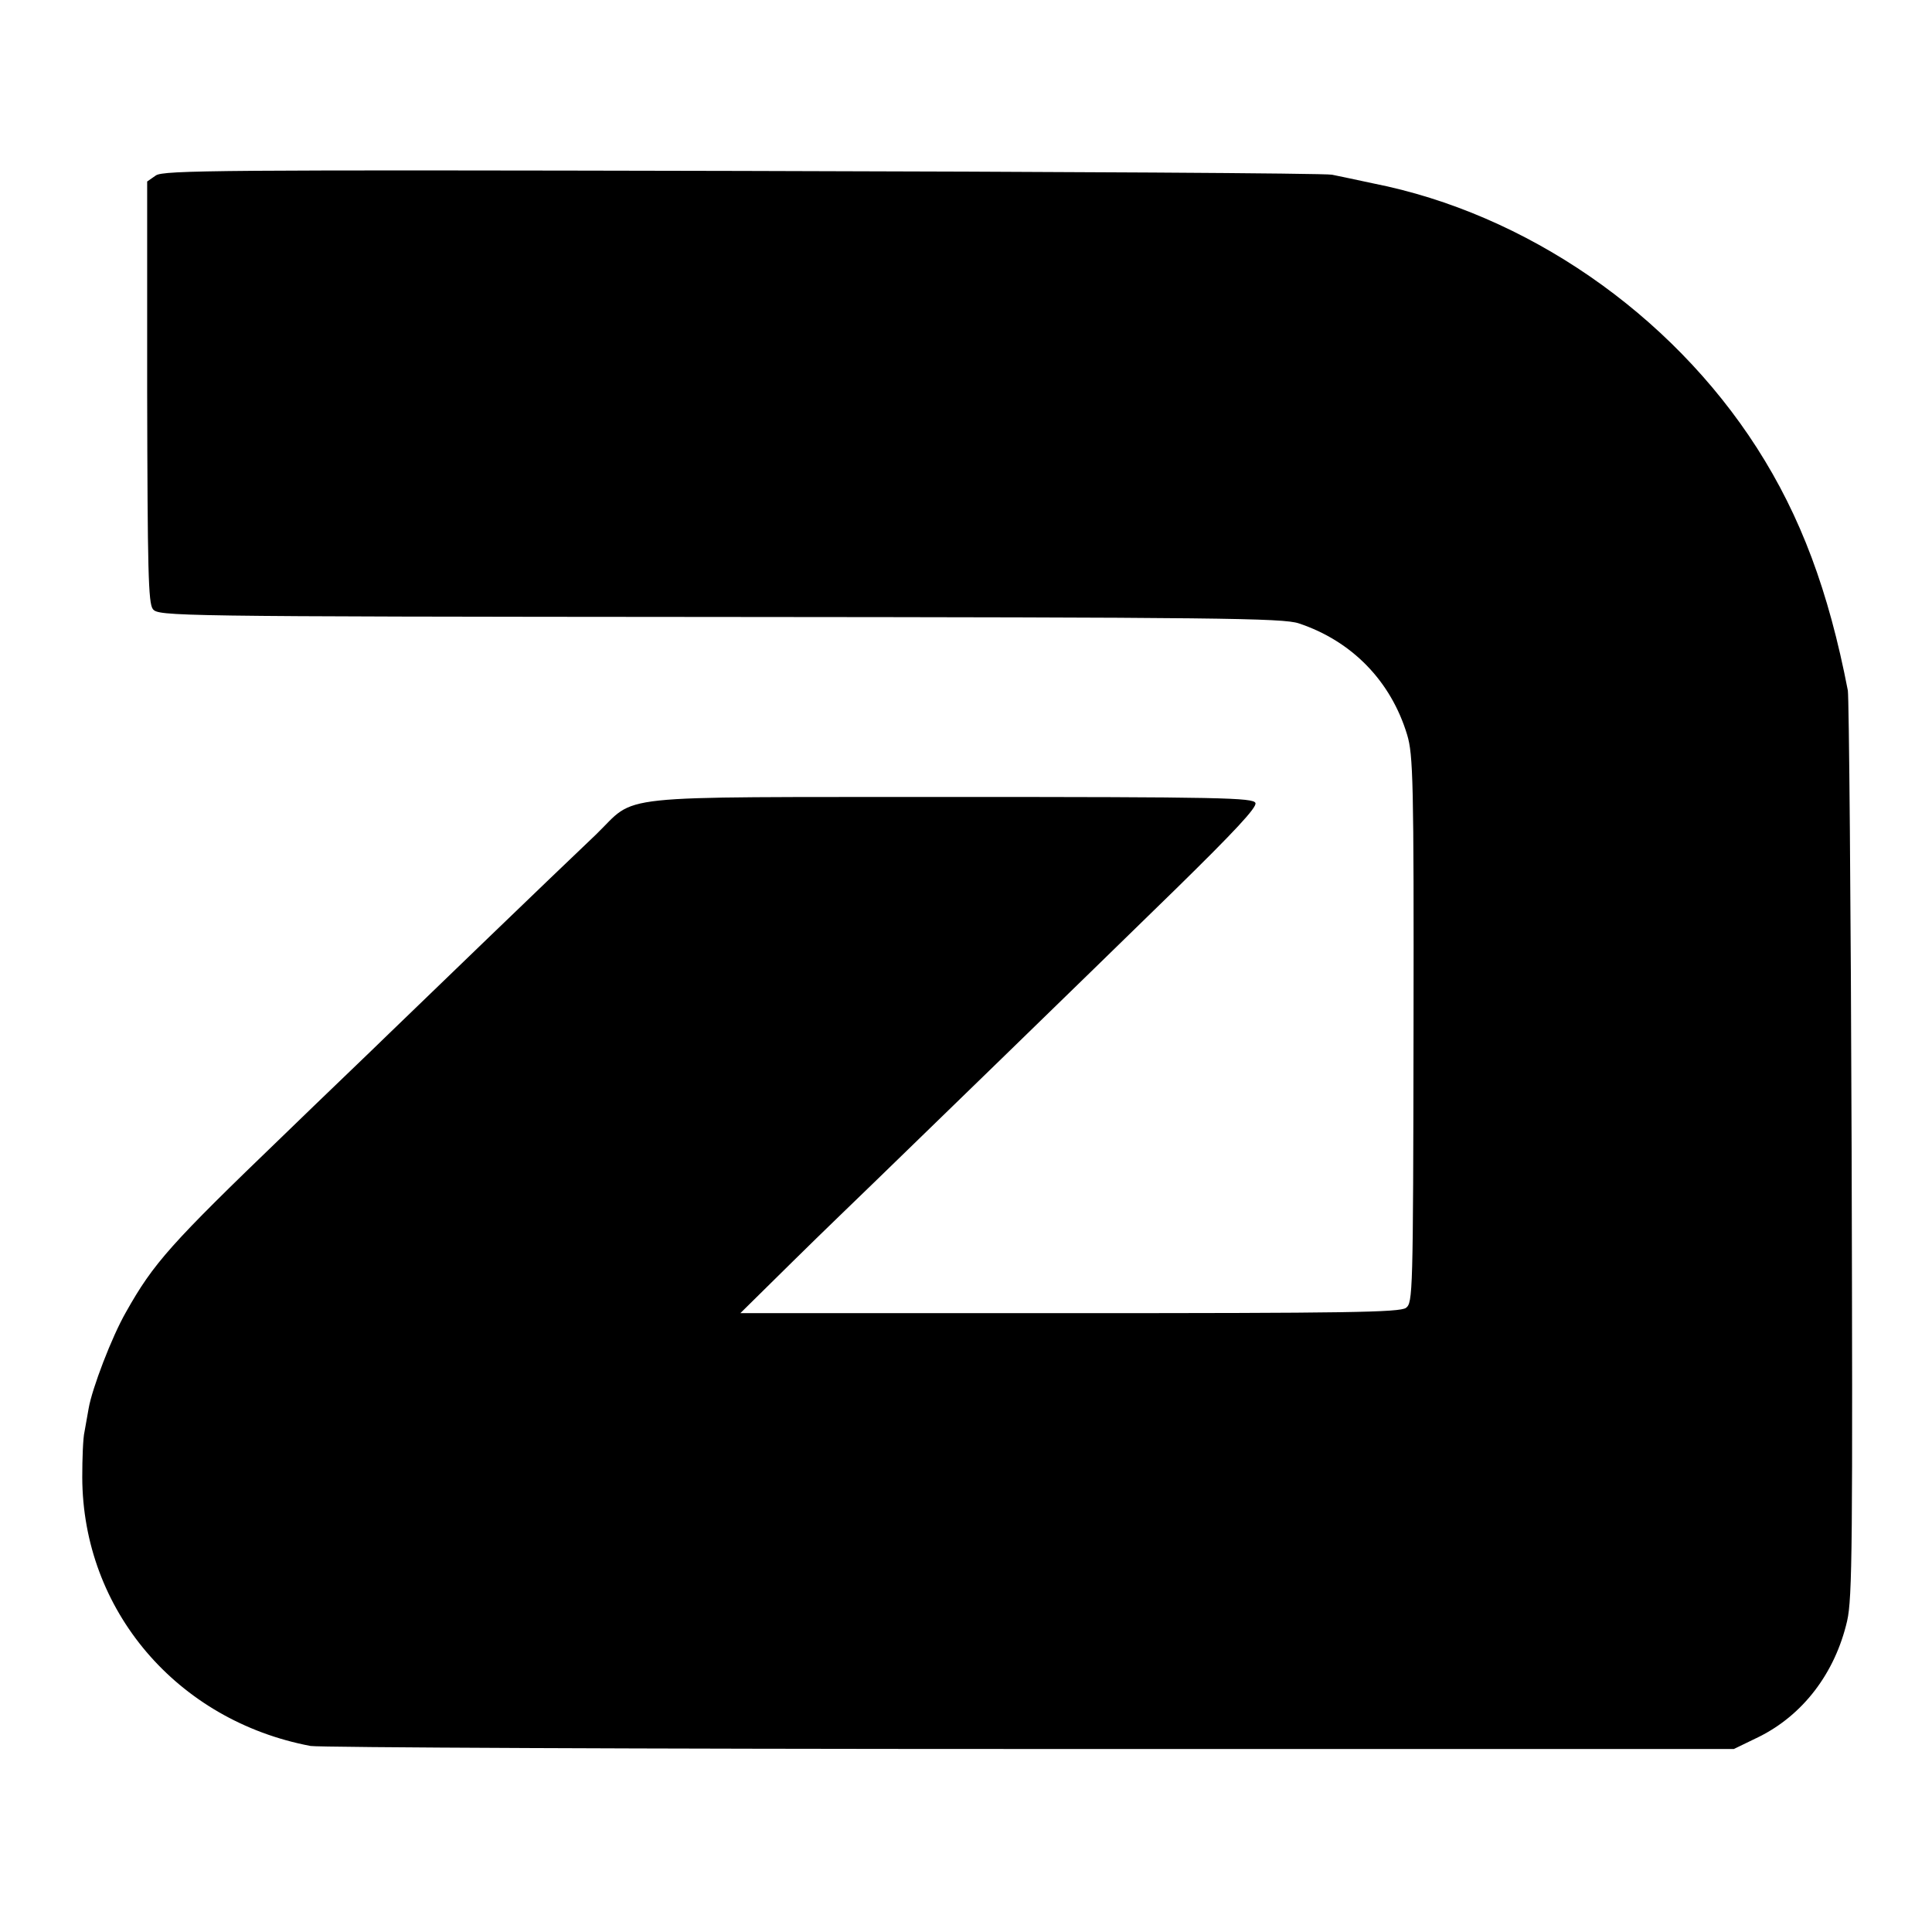
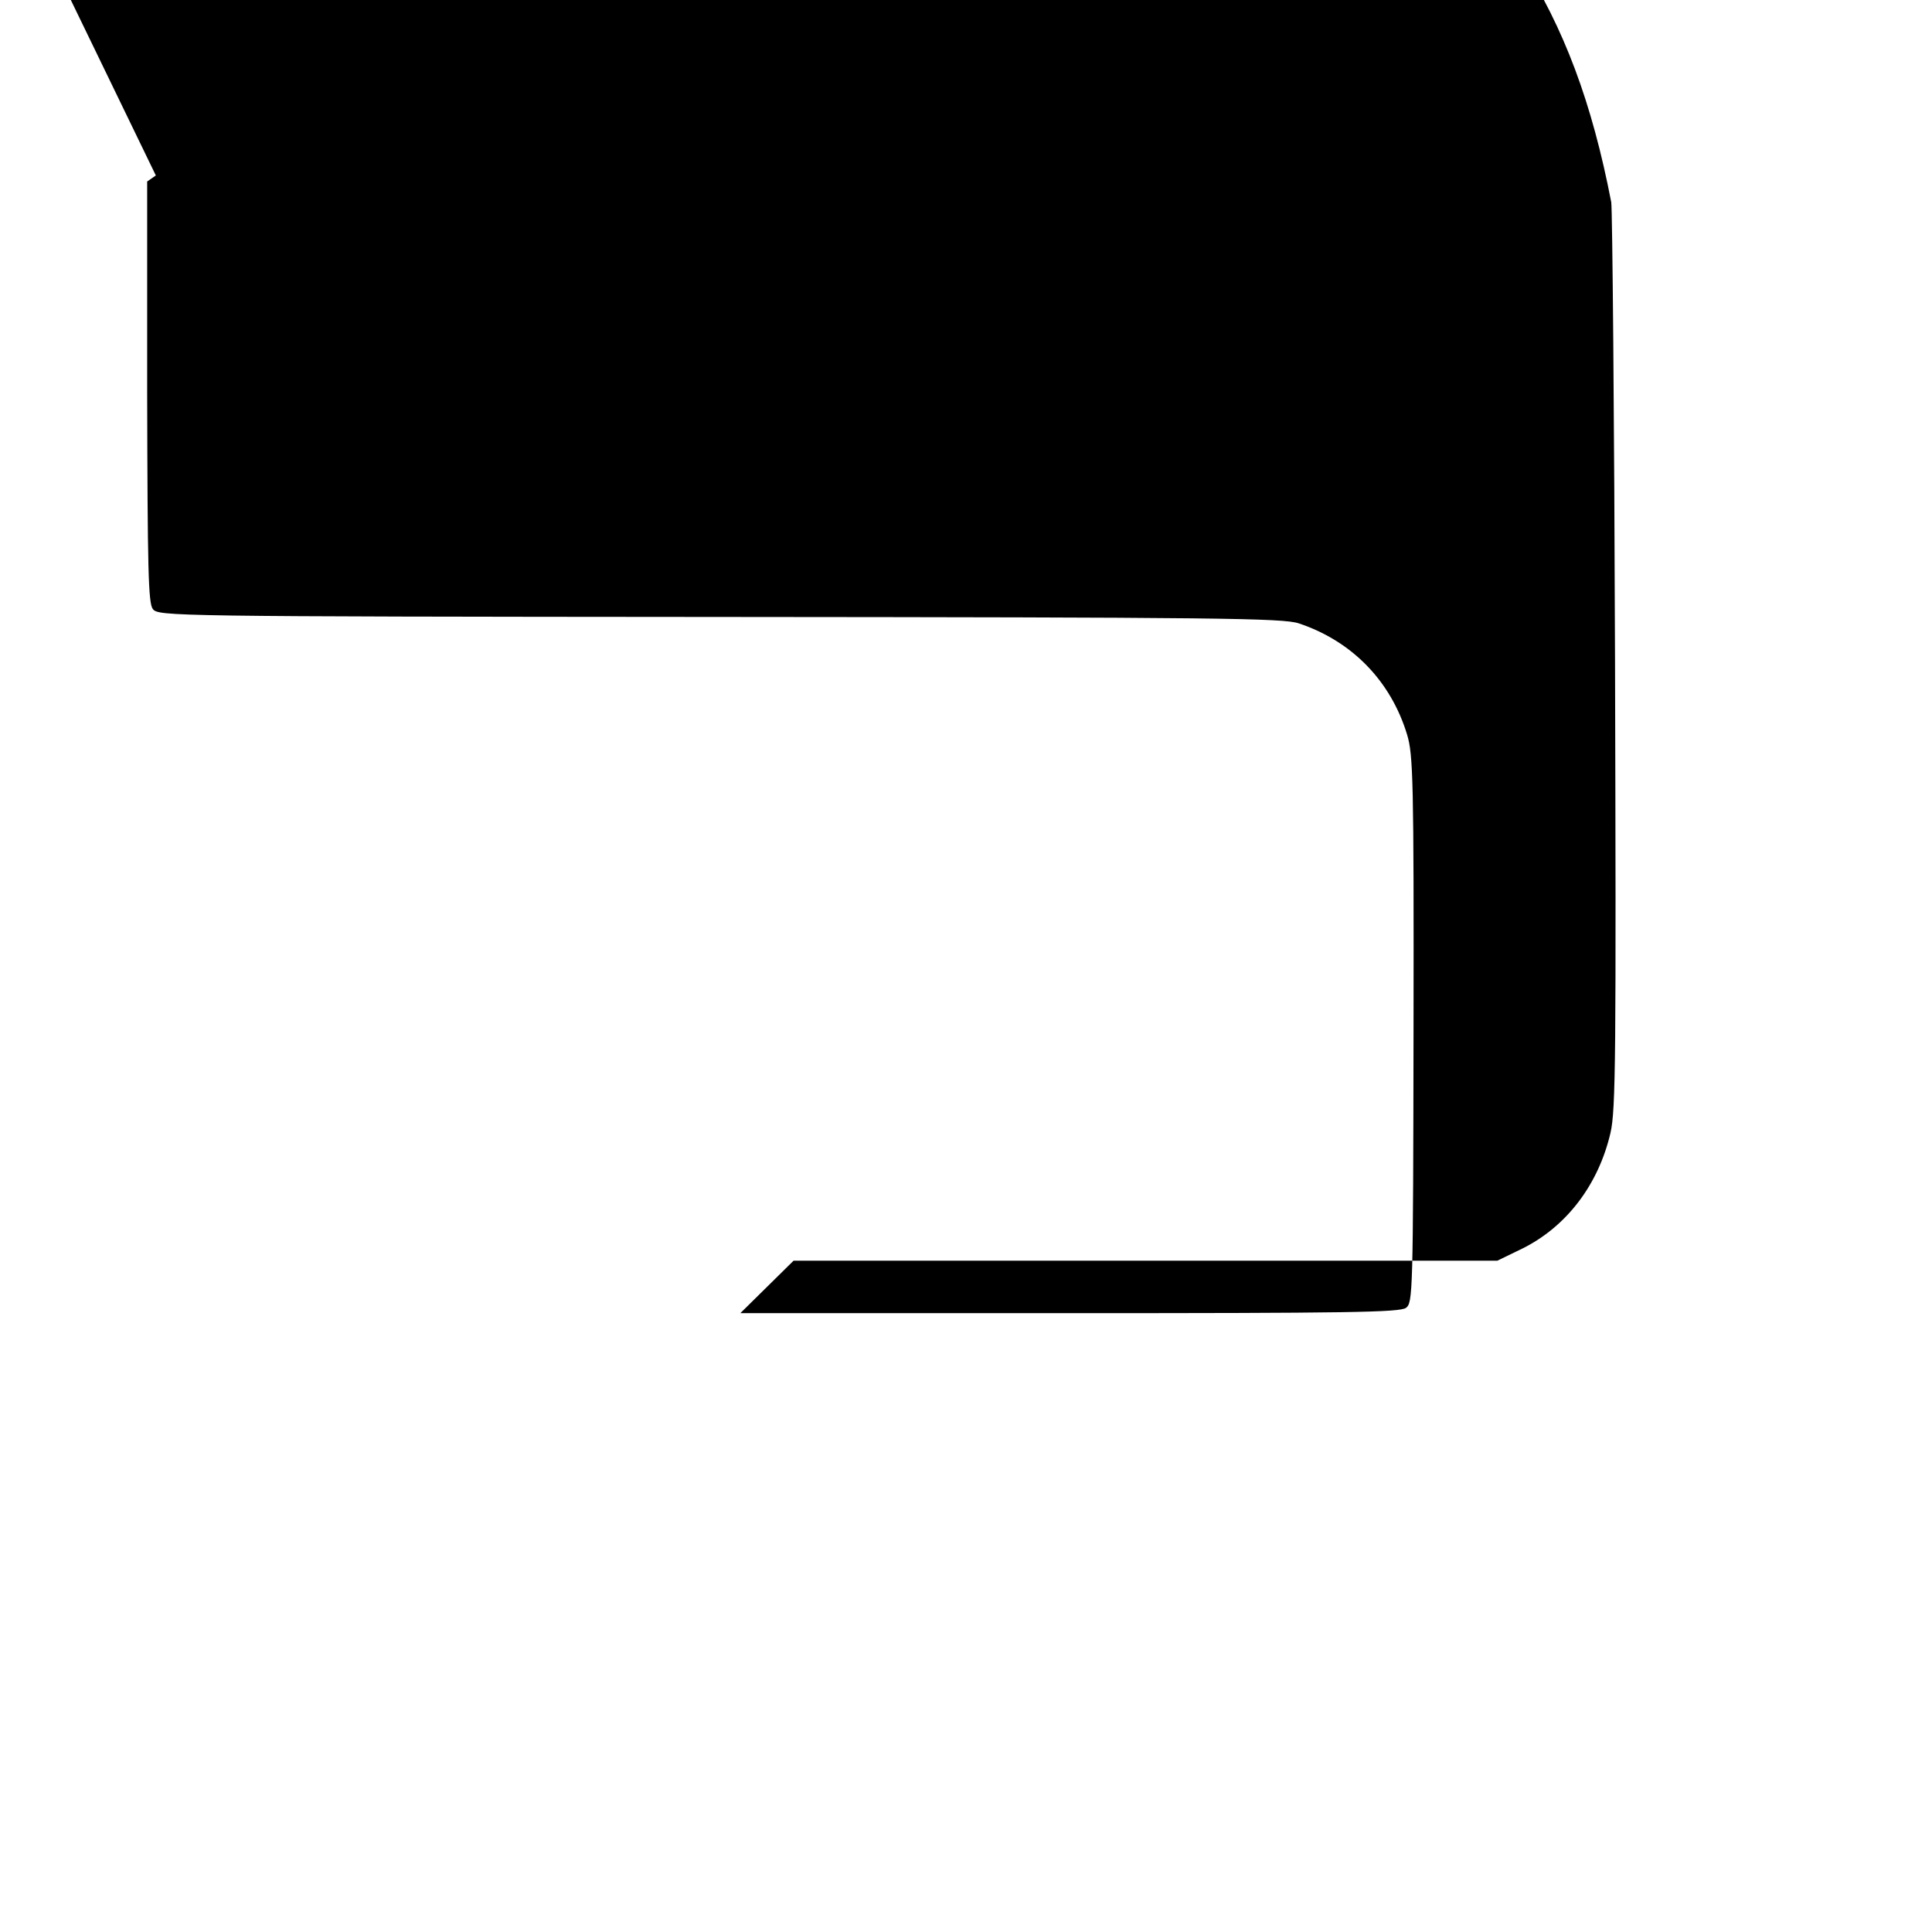
<svg xmlns="http://www.w3.org/2000/svg" version="1.0" width="512pt" height="512pt" viewBox="0 0 512 512" preserveAspectRatio="xMidYMid meet">
  <g transform="translate(0,512) scale(0.1,-0.1)" fill="#000000" stroke="none">
-     <path d="M413 4655 l-23 -16 0 -557 c1 -474 3 -560 15 -576 15 -19 43 -20 1502 -21 1323 -1 1493 -3 1535 -17 141 -47 244 -153 287 -295 16 -53 18 -121 17 -781 -1 -704 -2 -724 -20 -738 -17 -12 -155 -14 -892 -14 l-872 0 141 139 c78 77 174 169 212 206 97 94 544 528 803 781 151 148 214 215 209 226 -5 14 -91 16 -809 16 -918 -1 -826 9 -939 -100 -116 -110 -458 -440 -549 -528 -48 -47 -175 -168 -280 -270 -297 -286 -343 -337 -416 -467 -38 -66 -90 -203 -99 -255 -3 -18 -8 -46 -11 -62 -4 -16 -6 -71 -6 -121 1 -352 251 -645 605 -712 23 -4 881 -8 1907 -8 l1865 0 66 32 c117 58 202 169 234 307 14 60 15 205 12 1249 -2 650 -7 1198 -10 1217 -51 264 -125 462 -241 643 -229 357 -612 621 -1017 701 -41 9 -90 19 -109 23 -19 4 -723 8 -1565 10 -1383 3 -1532 2 -1552 -12z" />
+     <path d="M413 4655 l-23 -16 0 -557 c1 -474 3 -560 15 -576 15 -19 43 -20 1502 -21 1323 -1 1493 -3 1535 -17 141 -47 244 -153 287 -295 16 -53 18 -121 17 -781 -1 -704 -2 -724 -20 -738 -17 -12 -155 -14 -892 -14 l-872 0 141 139 l1865 0 66 32 c117 58 202 169 234 307 14 60 15 205 12 1249 -2 650 -7 1198 -10 1217 -51 264 -125 462 -241 643 -229 357 -612 621 -1017 701 -41 9 -90 19 -109 23 -19 4 -723 8 -1565 10 -1383 3 -1532 2 -1552 -12z" />
  </g>
</svg>